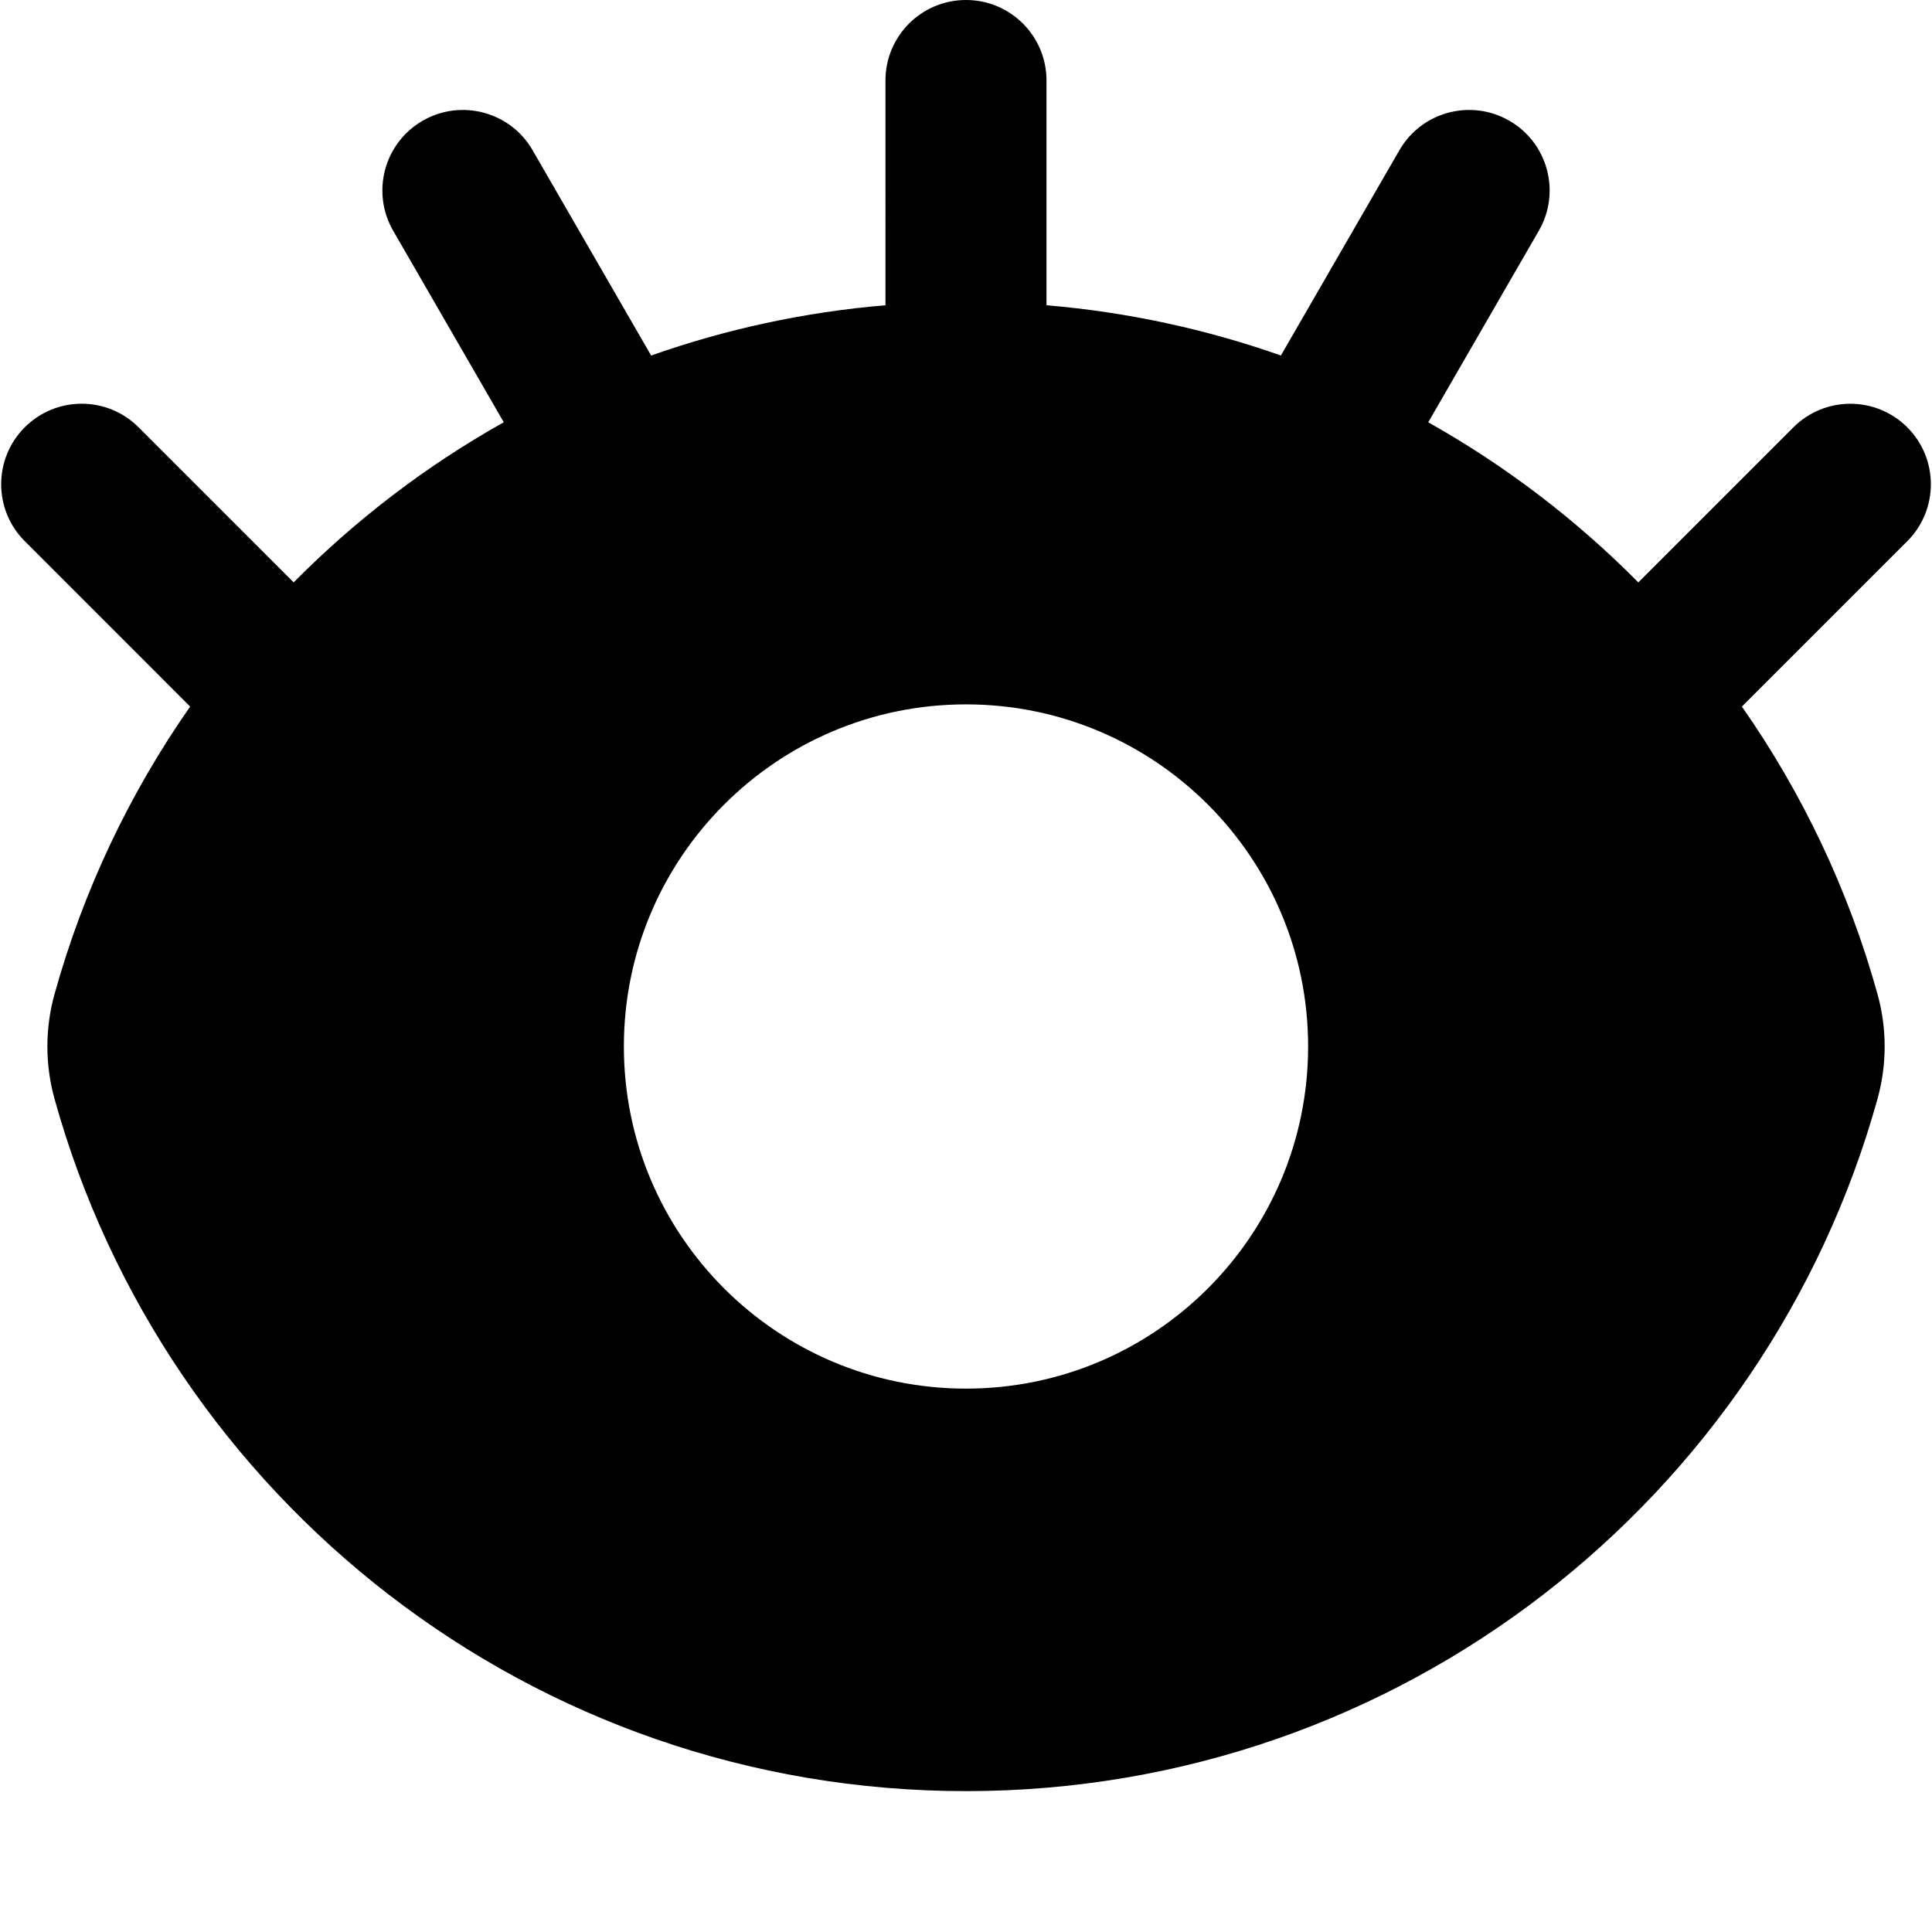
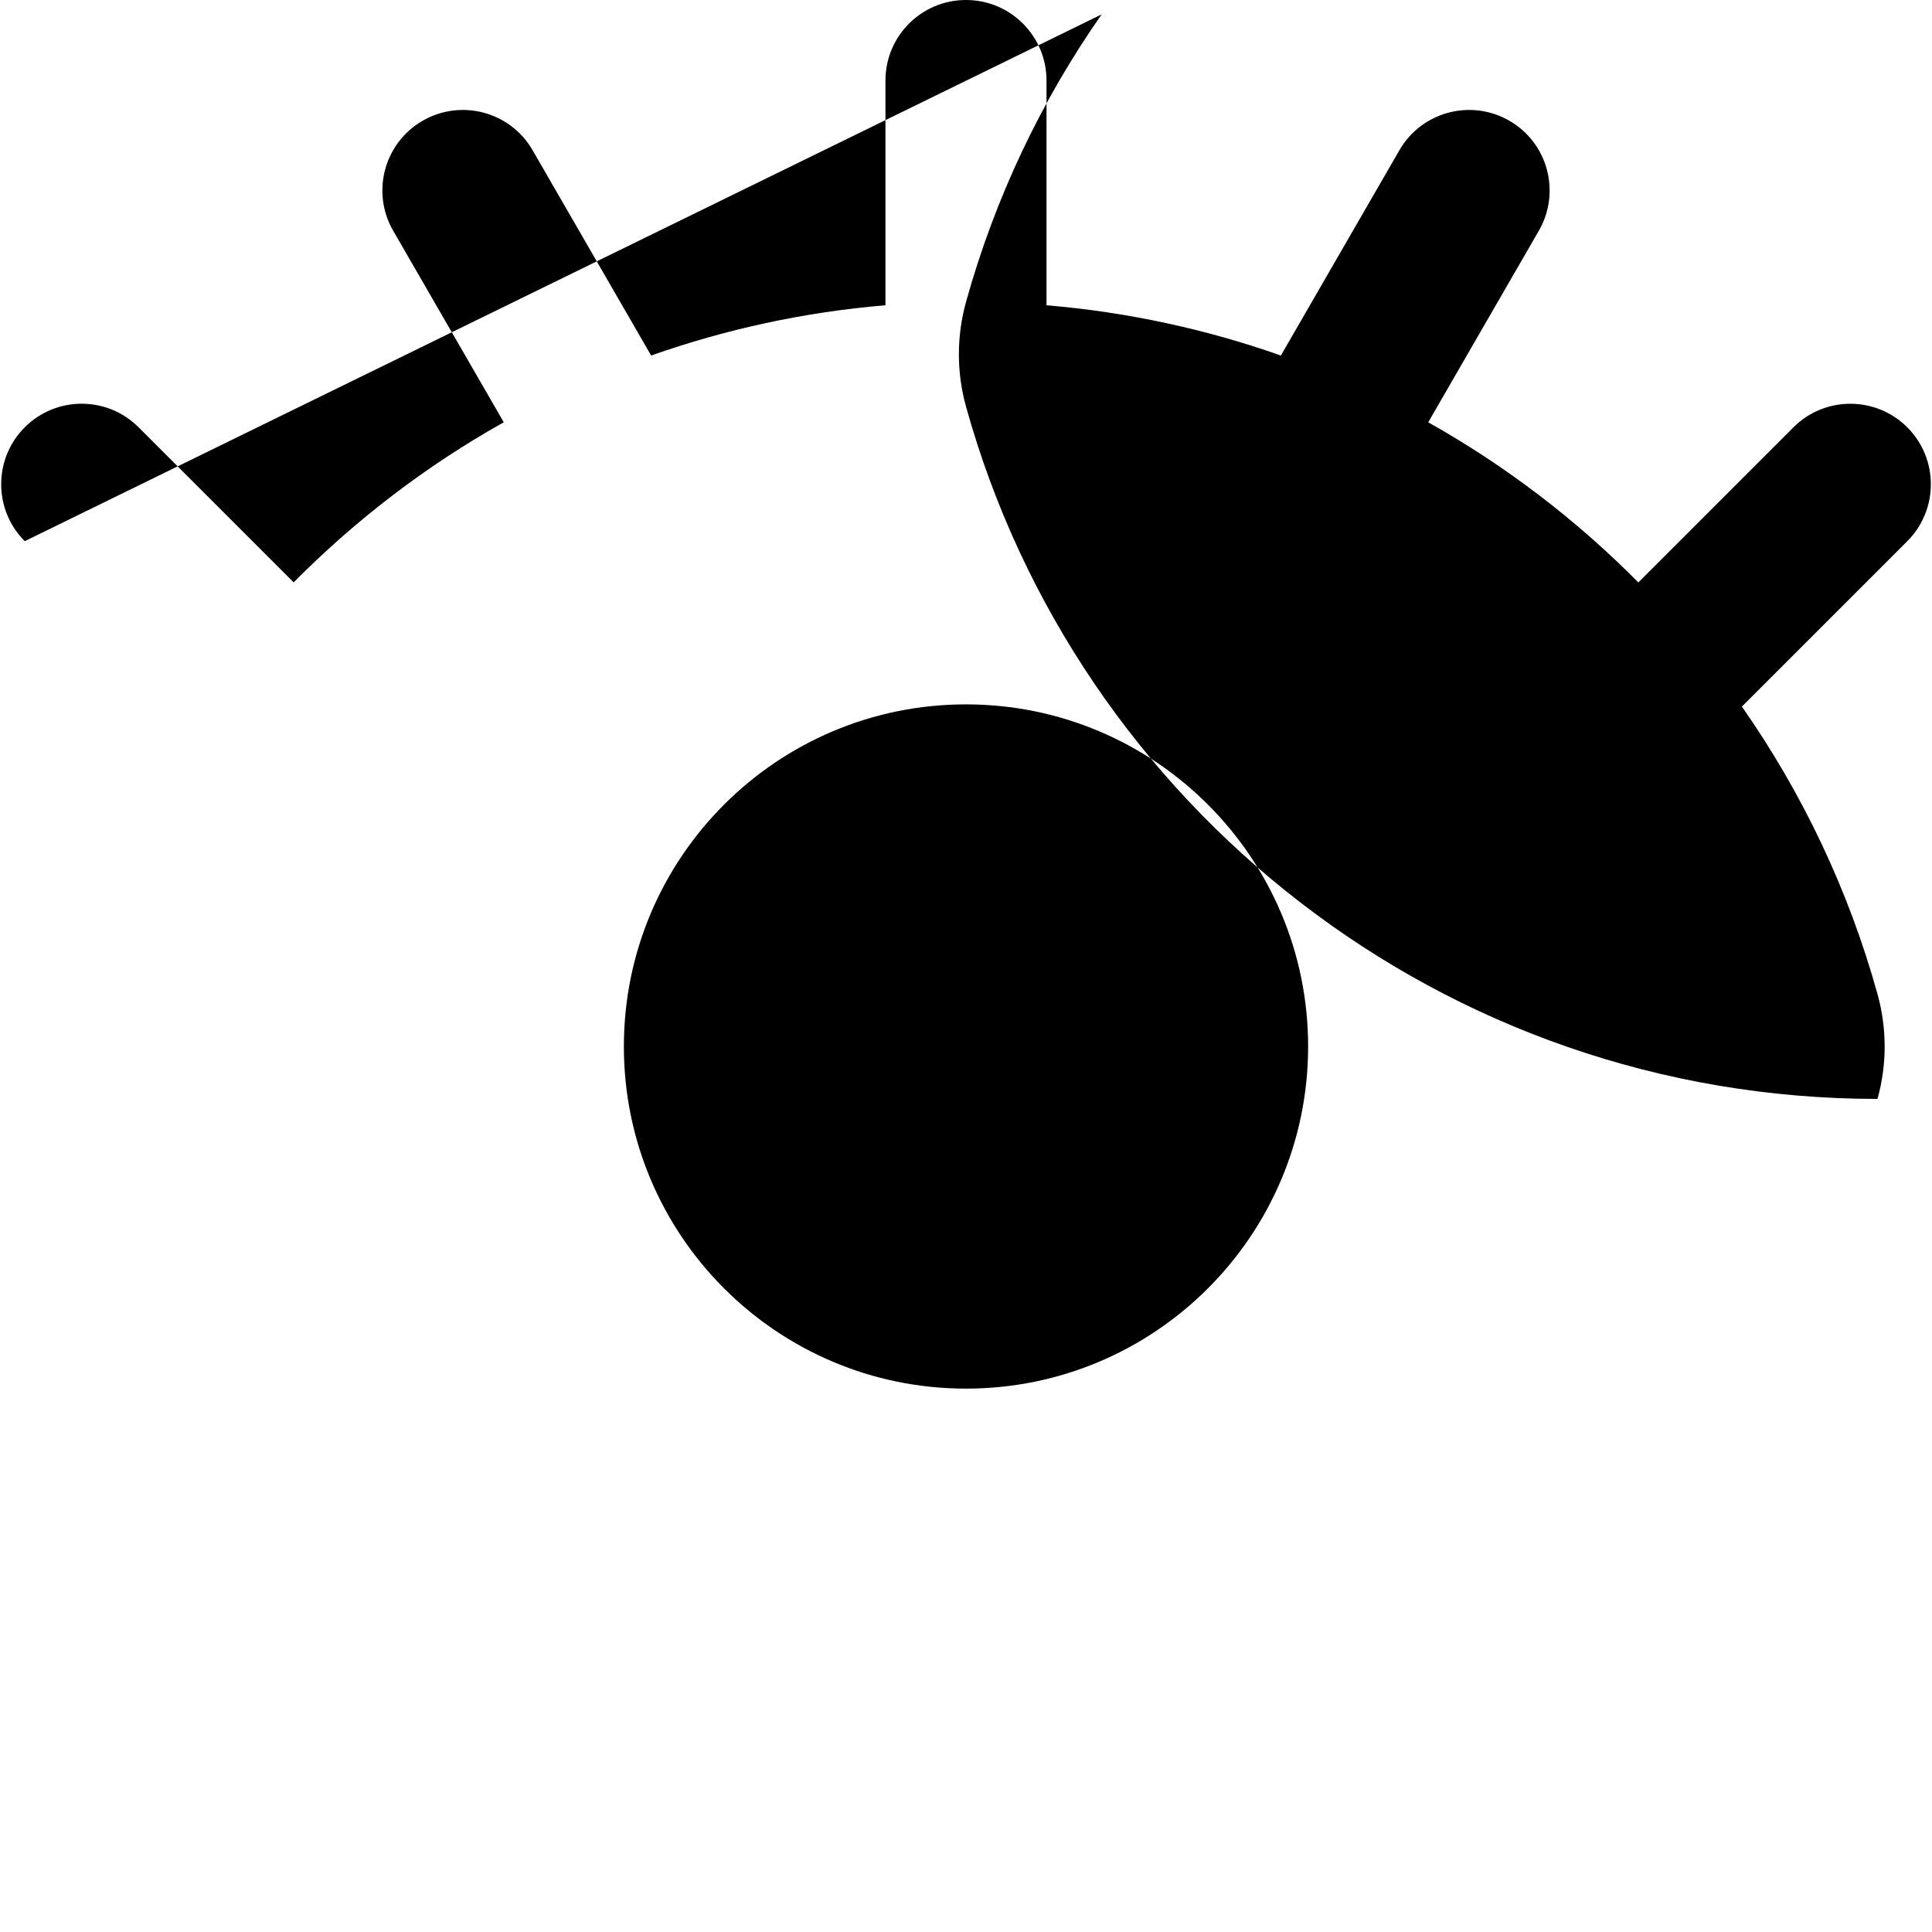
<svg xmlns="http://www.w3.org/2000/svg" fill="none" viewBox="0 0 48 48" id="Eye-Optic--Streamline-Plump">
  <desc>
    Eye Optic Streamline Icon: https://streamlinehq.com
  </desc>
  <g id="eye-optic--health-medical-eye-optic">
-     <path id="Subtract" fill="#000000" fill-rule="evenodd" d="M24 0c1.105 0 2 0.895 2 2v5.584c2.025 0.171 3.977 0.598 5.823 1.249l2.945 -5.101c0.552 -0.957 1.776 -1.284 2.732 -0.732 0.957 0.552 1.284 1.775 0.732 2.732L35.484 10.492c1.923 1.079 3.679 2.422 5.22 3.978l3.853 -3.853c0.781 -0.781 2.047 -0.781 2.829 0 0.781 0.781 0.781 2.047 0 2.829l-4.109 4.109c1.5 2.146 2.651 4.555 3.369 7.143 0.237 0.852 0.237 1.752 0 2.604C43.891 37.219 34.798 44.5 24 44.5c-10.797 0 -19.89 -7.281 -22.645 -17.198 -0.237 -0.852 -0.237 -1.752 -0 -2.604 0.719 -2.588 1.869 -4.997 3.369 -7.143L0.615 13.445c-0.781 -0.781 -0.781 -2.047 0 -2.829 0.781 -0.781 2.047 -0.781 2.828 0l3.853 3.853c1.54 -1.556 3.296 -2.899 5.22 -3.978L9.768 5.732C9.216 4.775 9.544 3.552 10.5 3c0.957 -0.552 2.18 -0.225 2.732 0.732l2.945 5.101c1.846 -0.651 3.797 -1.079 5.822 -1.249V2c0 -1.105 0.895 -2 2 -2Zm0 17.5c-4.694 0 -8.5 3.806 -8.5 8.5s3.806 8.5 8.5 8.5 8.5 -3.806 8.5 -8.5 -3.806 -8.5 -8.5 -8.5Z" clip-rule="evenodd" stroke-width="1" />
+     <path id="Subtract" fill="#000000" fill-rule="evenodd" d="M24 0c1.105 0 2 0.895 2 2v5.584c2.025 0.171 3.977 0.598 5.823 1.249l2.945 -5.101c0.552 -0.957 1.776 -1.284 2.732 -0.732 0.957 0.552 1.284 1.775 0.732 2.732L35.484 10.492c1.923 1.079 3.679 2.422 5.22 3.978l3.853 -3.853c0.781 -0.781 2.047 -0.781 2.829 0 0.781 0.781 0.781 2.047 0 2.829l-4.109 4.109c1.5 2.146 2.651 4.555 3.369 7.143 0.237 0.852 0.237 1.752 0 2.604c-10.797 0 -19.89 -7.281 -22.645 -17.198 -0.237 -0.852 -0.237 -1.752 -0 -2.604 0.719 -2.588 1.869 -4.997 3.369 -7.143L0.615 13.445c-0.781 -0.781 -0.781 -2.047 0 -2.829 0.781 -0.781 2.047 -0.781 2.828 0l3.853 3.853c1.54 -1.556 3.296 -2.899 5.22 -3.978L9.768 5.732C9.216 4.775 9.544 3.552 10.5 3c0.957 -0.552 2.18 -0.225 2.732 0.732l2.945 5.101c1.846 -0.651 3.797 -1.079 5.822 -1.249V2c0 -1.105 0.895 -2 2 -2Zm0 17.5c-4.694 0 -8.5 3.806 -8.5 8.5s3.806 8.5 8.5 8.5 8.5 -3.806 8.5 -8.5 -3.806 -8.5 -8.5 -8.5Z" clip-rule="evenodd" stroke-width="1" />
  </g>
</svg>